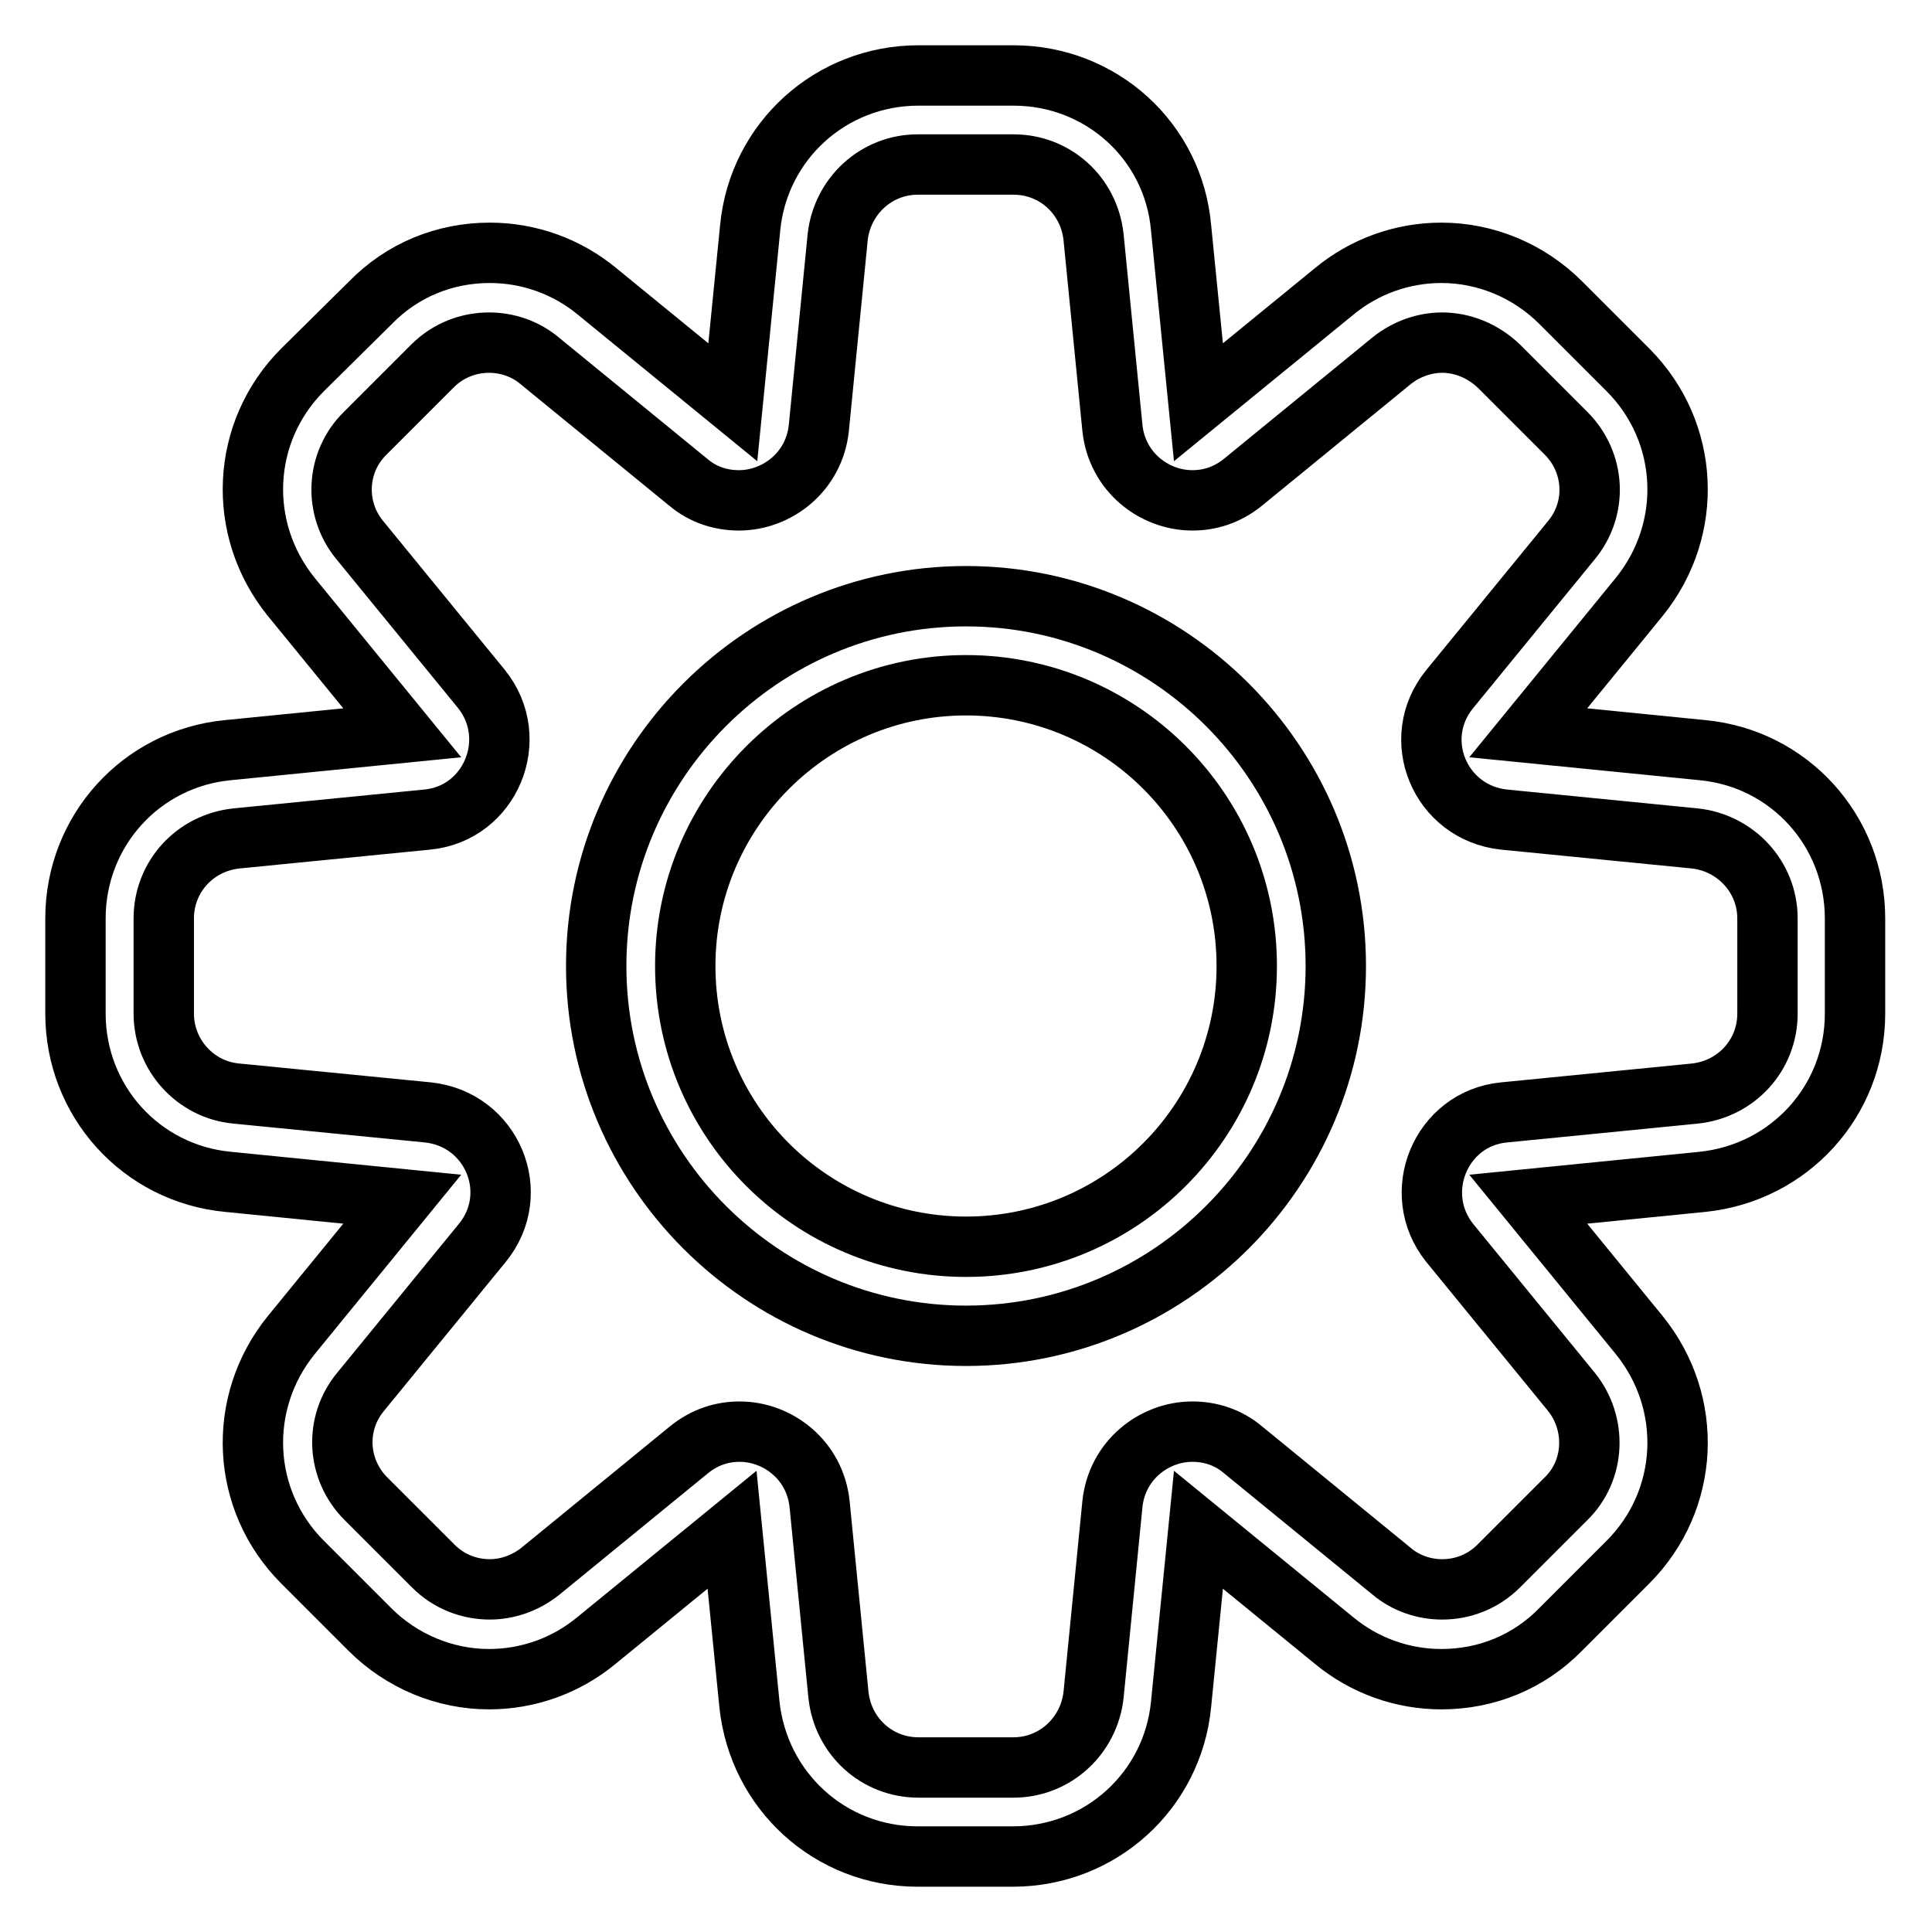
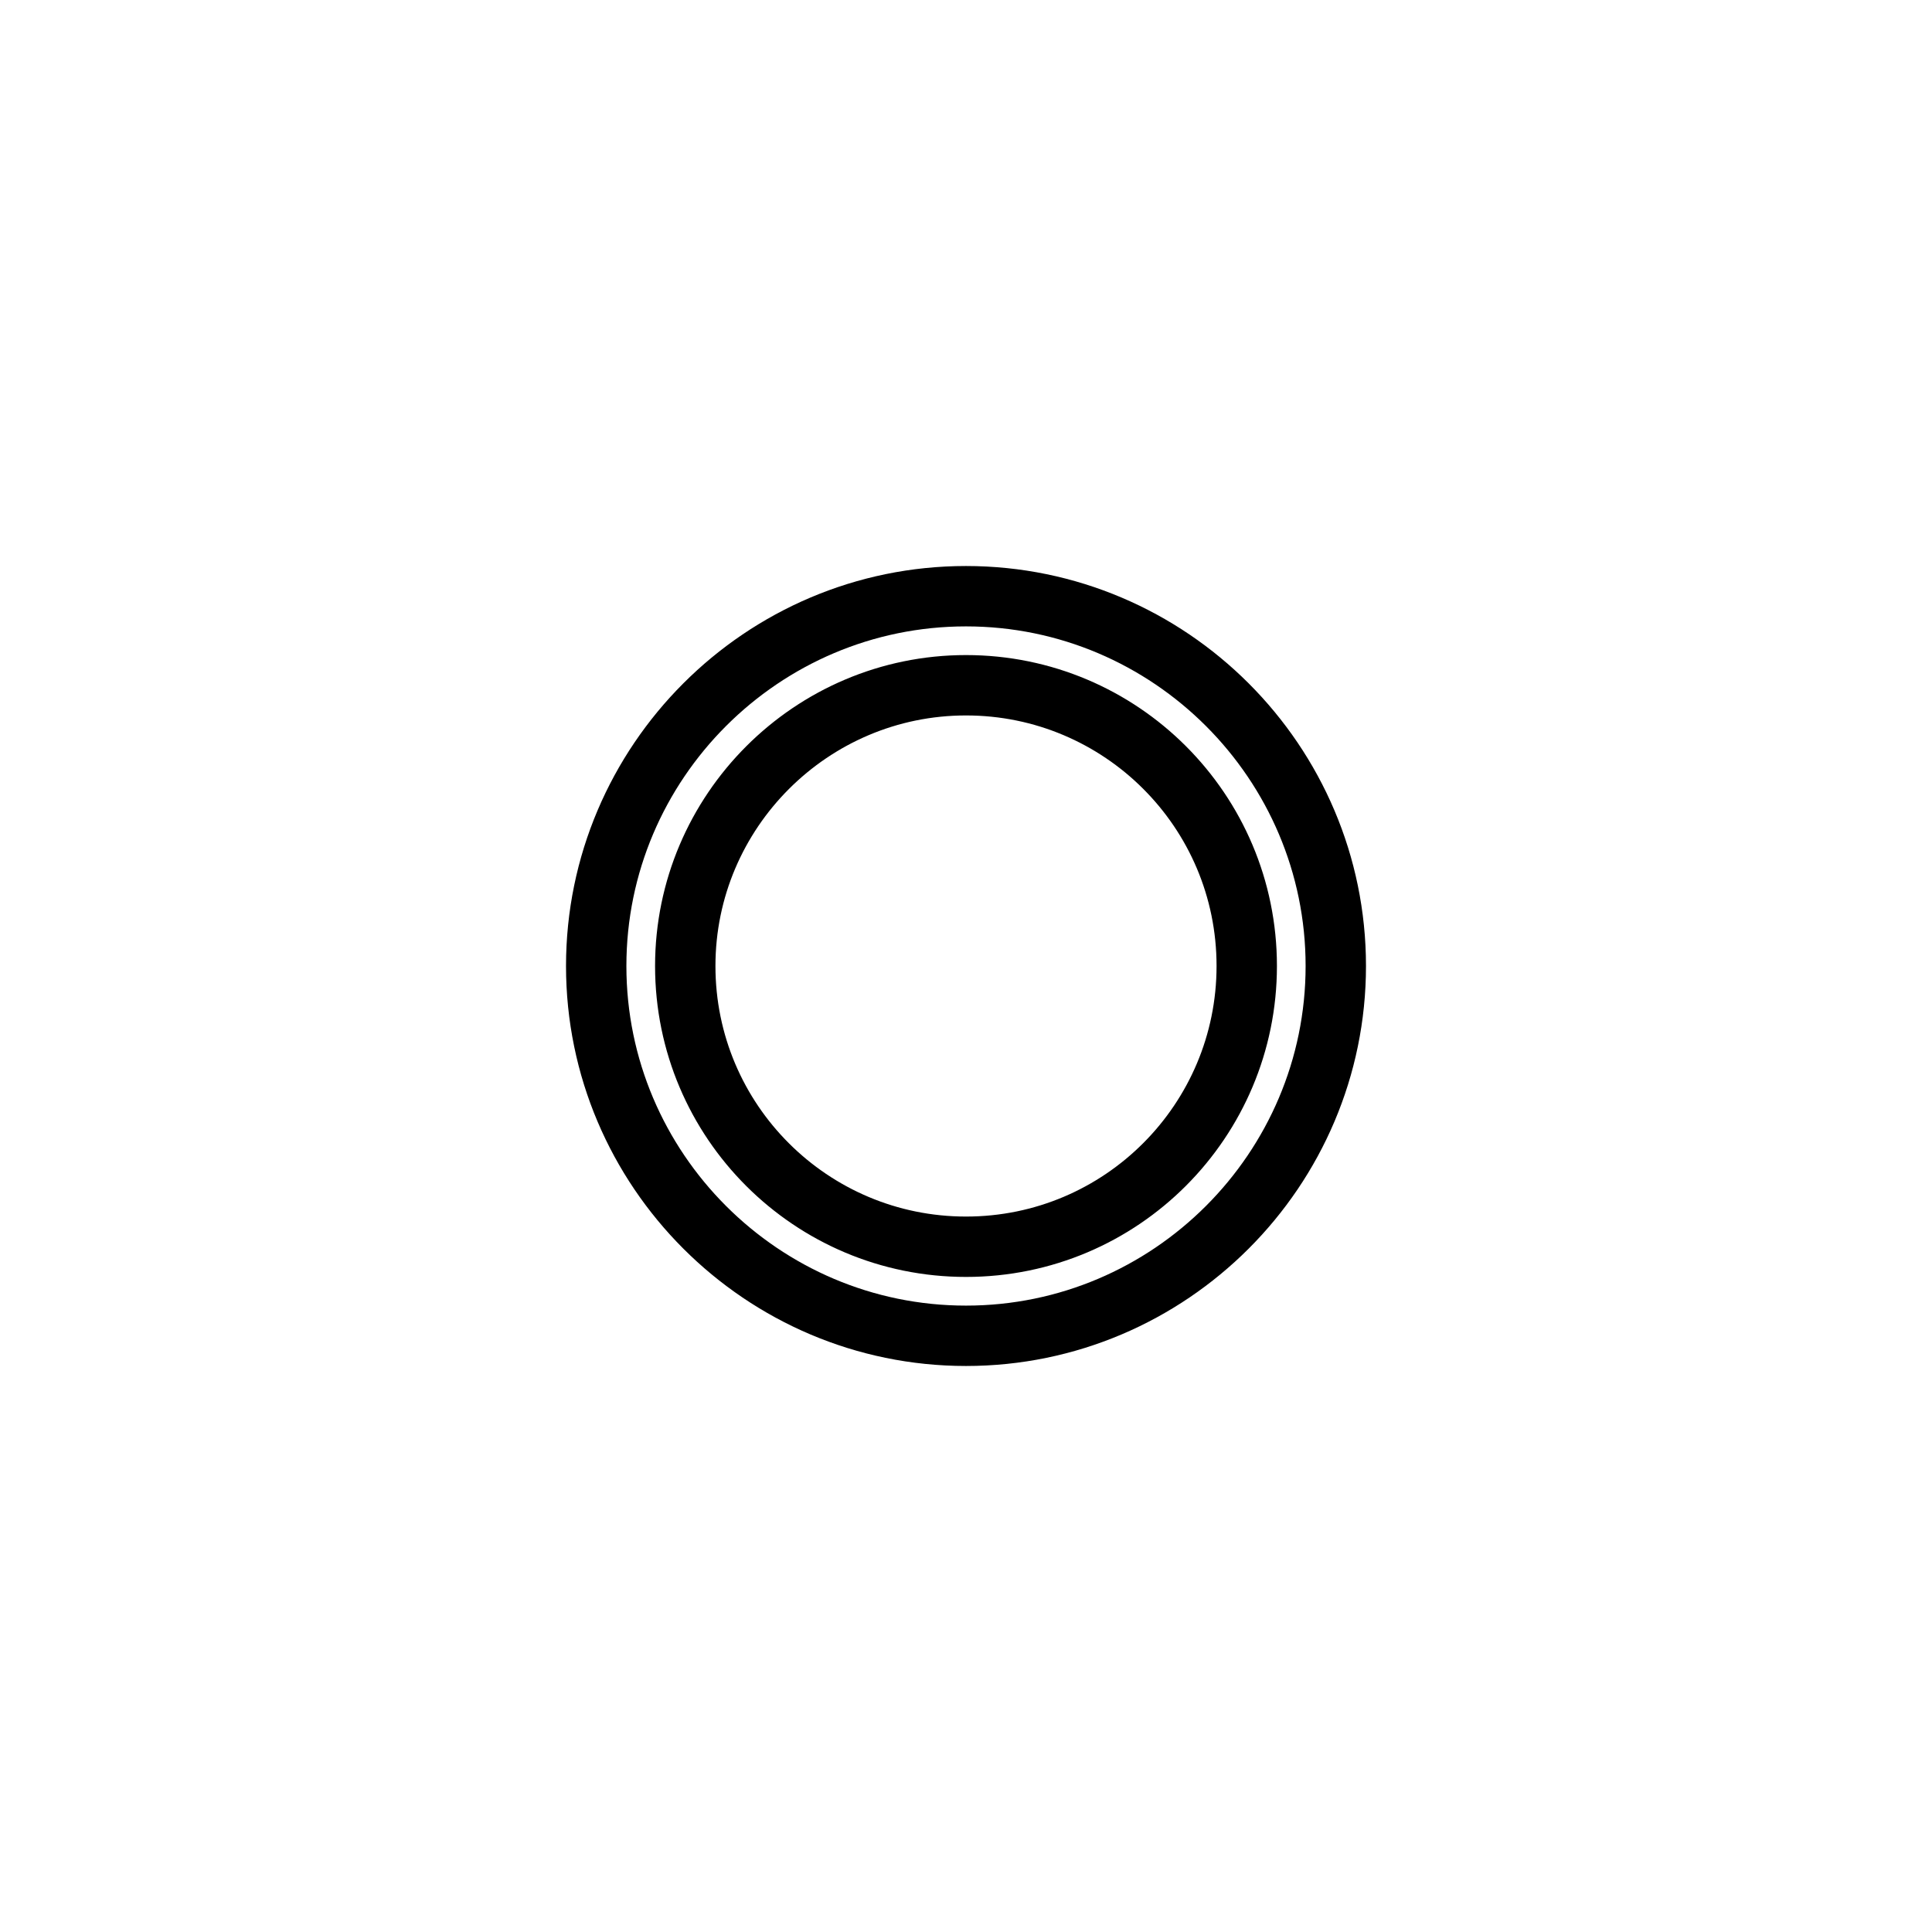
<svg xmlns="http://www.w3.org/2000/svg" version="1.1" x="0px" y="0px" viewBox="0 0 256 256" enable-background="new 0 0 256 256" xml:space="preserve">
  <g>
    <g>
      <path stroke-width="8" fill-opacity="0" stroke="#000000" d="M128,90.8c20.5,0,37.2,16.6,37.2,37.2c0,20.5-16.6,37.2-37.2,37.2c-20.5,0-37.2-16.6-37.2-37.2C90.8,107.5,107.5,90.8,128,90.8 M128,79c-27,0-49,22-49,49s22,49,49,49c27,0,49-22,49-49C177,101,155,79,128,79L128,79z" />
-       <path stroke-width="8" fill-opacity="0" stroke="#000000" d="M134.3,21.8c5.5,0,10,4.1,10.6,9.6l2.5,25.3c0.6,5.8,5.5,9.6,10.6,9.6c2.3,0,4.6-0.7,6.7-2.4l19.7-16.1c2-1.6,4.4-2.4,6.7-2.4c2.7,0,5.4,1.1,7.5,3.1l8.9,8.9c3.9,3.9,4.2,10,0.7,14.2l-16.1,19.7c-5.4,6.6-1.3,16.4,7.2,17.3l25.3,2.5c5.4,0.6,9.6,5.1,9.6,10.6v12.6c0,5.5-4.1,10-9.6,10.6l-25.3,2.5c-8.4,0.8-12.5,10.7-7.2,17.3l16.1,19.7c3.4,4.2,3.2,10.4-0.7,14.2l-8.9,8.9c-2.1,2.1-4.8,3.1-7.5,3.1c-2.4,0-4.8-0.8-6.7-2.4l-19.7-16.1c-2-1.7-4.4-2.4-6.7-2.4c-5.1,0-10,3.8-10.6,9.6l-2.5,25.3c-0.6,5.4-5.1,9.6-10.6,9.6h-12.6c-5.5,0-10-4.1-10.6-9.6l-2.5-25.3c-0.6-5.8-5.5-9.6-10.6-9.6c-2.3,0-4.6,0.7-6.7,2.4l-19.7,16.1c-2,1.6-4.4,2.4-6.7,2.4c-2.7,0-5.4-1-7.5-3.1l-8.9-8.9c-3.9-3.9-4.2-10-0.7-14.2l16.1-19.7c5.4-6.6,1.3-16.4-7.2-17.3l-25.4-2.5c-5.4-0.5-9.6-5.1-9.6-10.6v-12.6c0-5.5,4.1-10,9.6-10.6l25.3-2.5c8.4-0.8,12.5-10.7,7.2-17.3L47.7,71.6c-3.5-4.2-3.2-10.4,0.7-14.2l8.9-8.9c2.1-2.1,4.8-3.1,7.5-3.1c2.4,0,4.8,0.8,6.7,2.4l19.7,16.1c2,1.7,4.4,2.4,6.7,2.4c5.1,0,10-3.8,10.6-9.6l2.5-25.3c0.6-5.4,5.1-9.6,10.6-9.6H134.3 M134.3,10h-12.6c-11.6,0-21.2,8.7-22.3,20.2l-2.3,23.1l-18-14.7c-4-3.3-9-5.1-14.2-5.1c-6,0-11.6,2.3-15.8,6.6L40.1,49c-8.2,8.2-8.8,21.1-1.5,30.1l14.7,18l-23.1,2.3C18.7,100.5,10,110.1,10,121.7v12.6c0,11.6,8.7,21.2,20.2,22.3l23.1,2.3l-14.7,18c-7.3,9-6.7,21.9,1.5,30.1l8.9,8.9c4.2,4.2,9.9,6.6,15.8,6.6c5.2,0,10.2-1.8,14.2-5.1l18-14.7l2.3,23.1c1.2,11.5,10.7,20.2,22.3,20.2h12.6c11.6,0,21.2-8.7,22.3-20.2l2.3-23.1l18,14.7c4,3.3,9,5.1,14.2,5.1c6,0,11.6-2.3,15.8-6.6l8.9-8.9c8.2-8.2,8.8-21.1,1.5-30.1l-14.7-18l23.1-2.3c11.5-1.2,20.2-10.7,20.2-22.3v-12.6c0-11.6-8.7-21.2-20.2-22.3l-23.1-2.3l14.7-18c7.3-9,6.7-21.9-1.5-30.1l-8.9-8.9c-4.2-4.2-9.9-6.6-15.8-6.6c-5.2,0-10.2,1.8-14.2,5.1l-18,14.7l-2.3-23.1C155.5,18.7,145.9,10,134.3,10L134.3,10z" />
    </g>
  </g>
</svg>